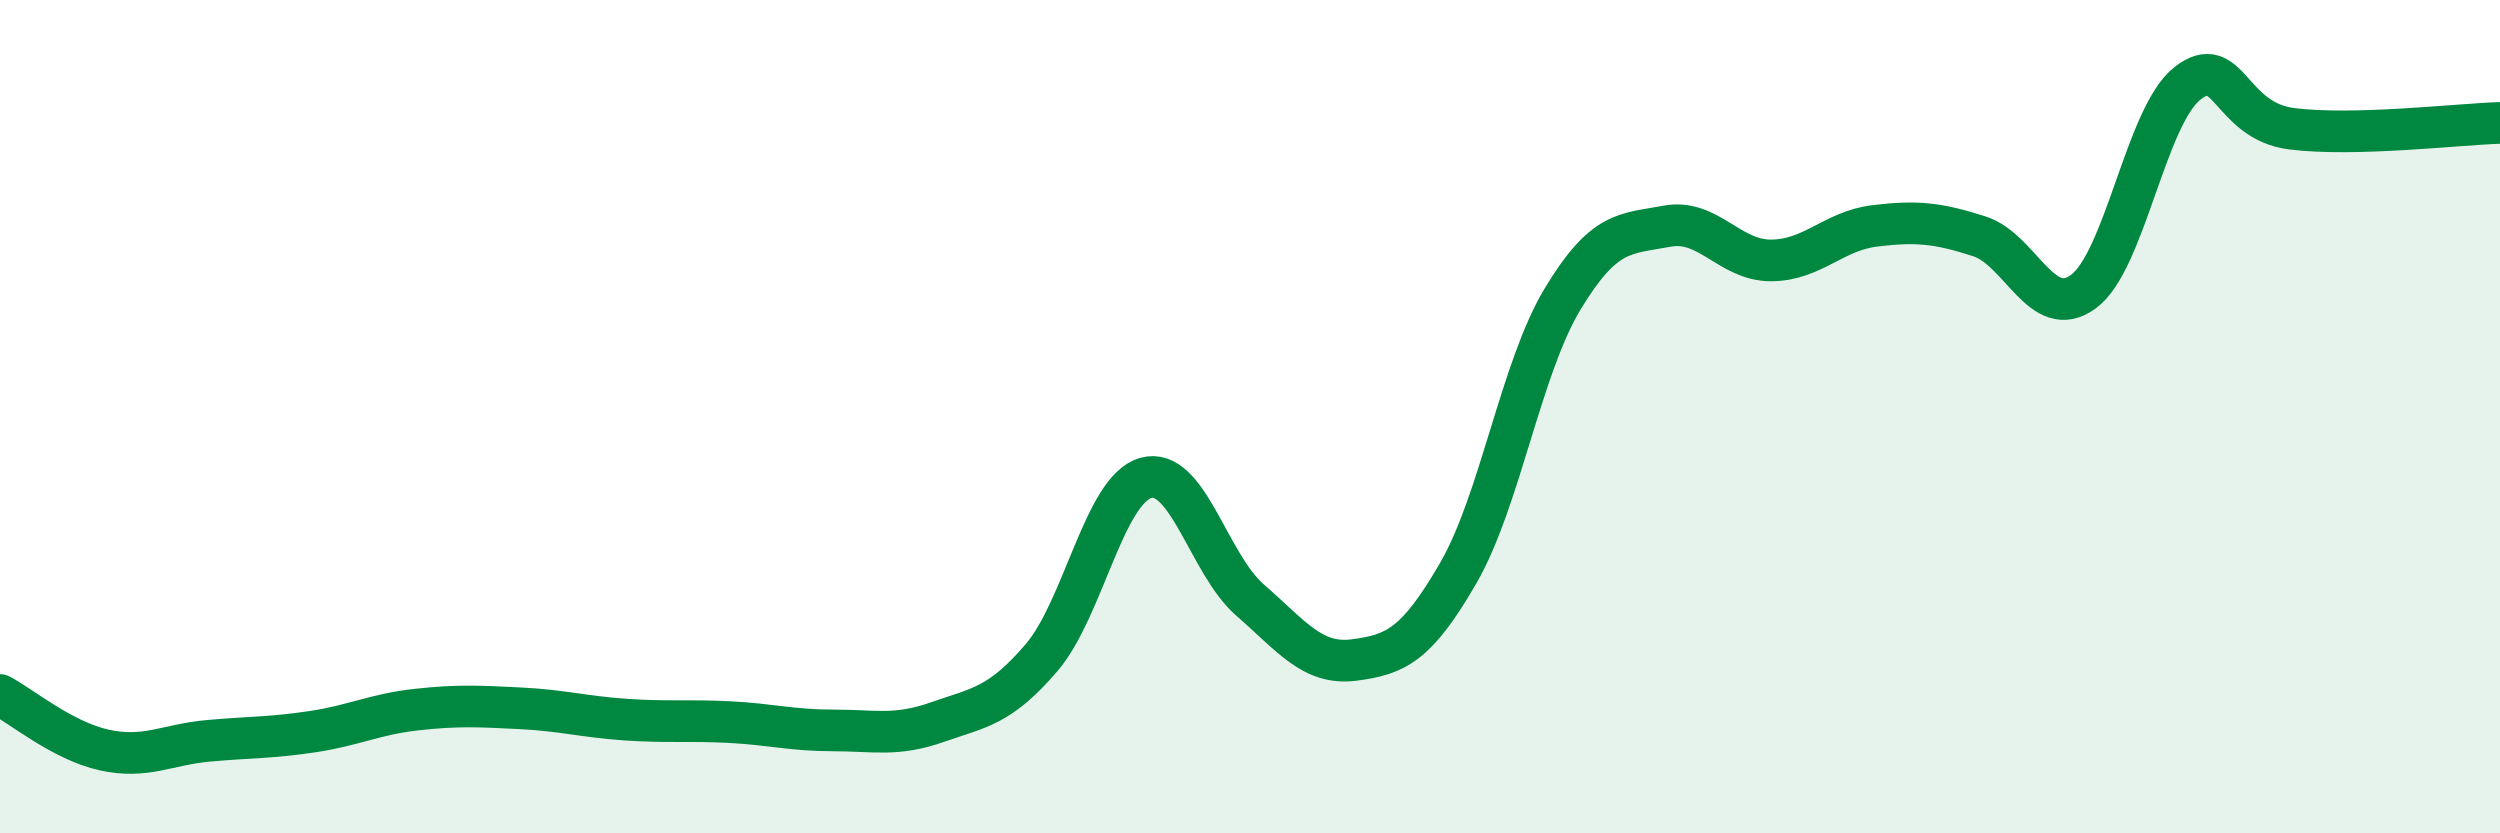
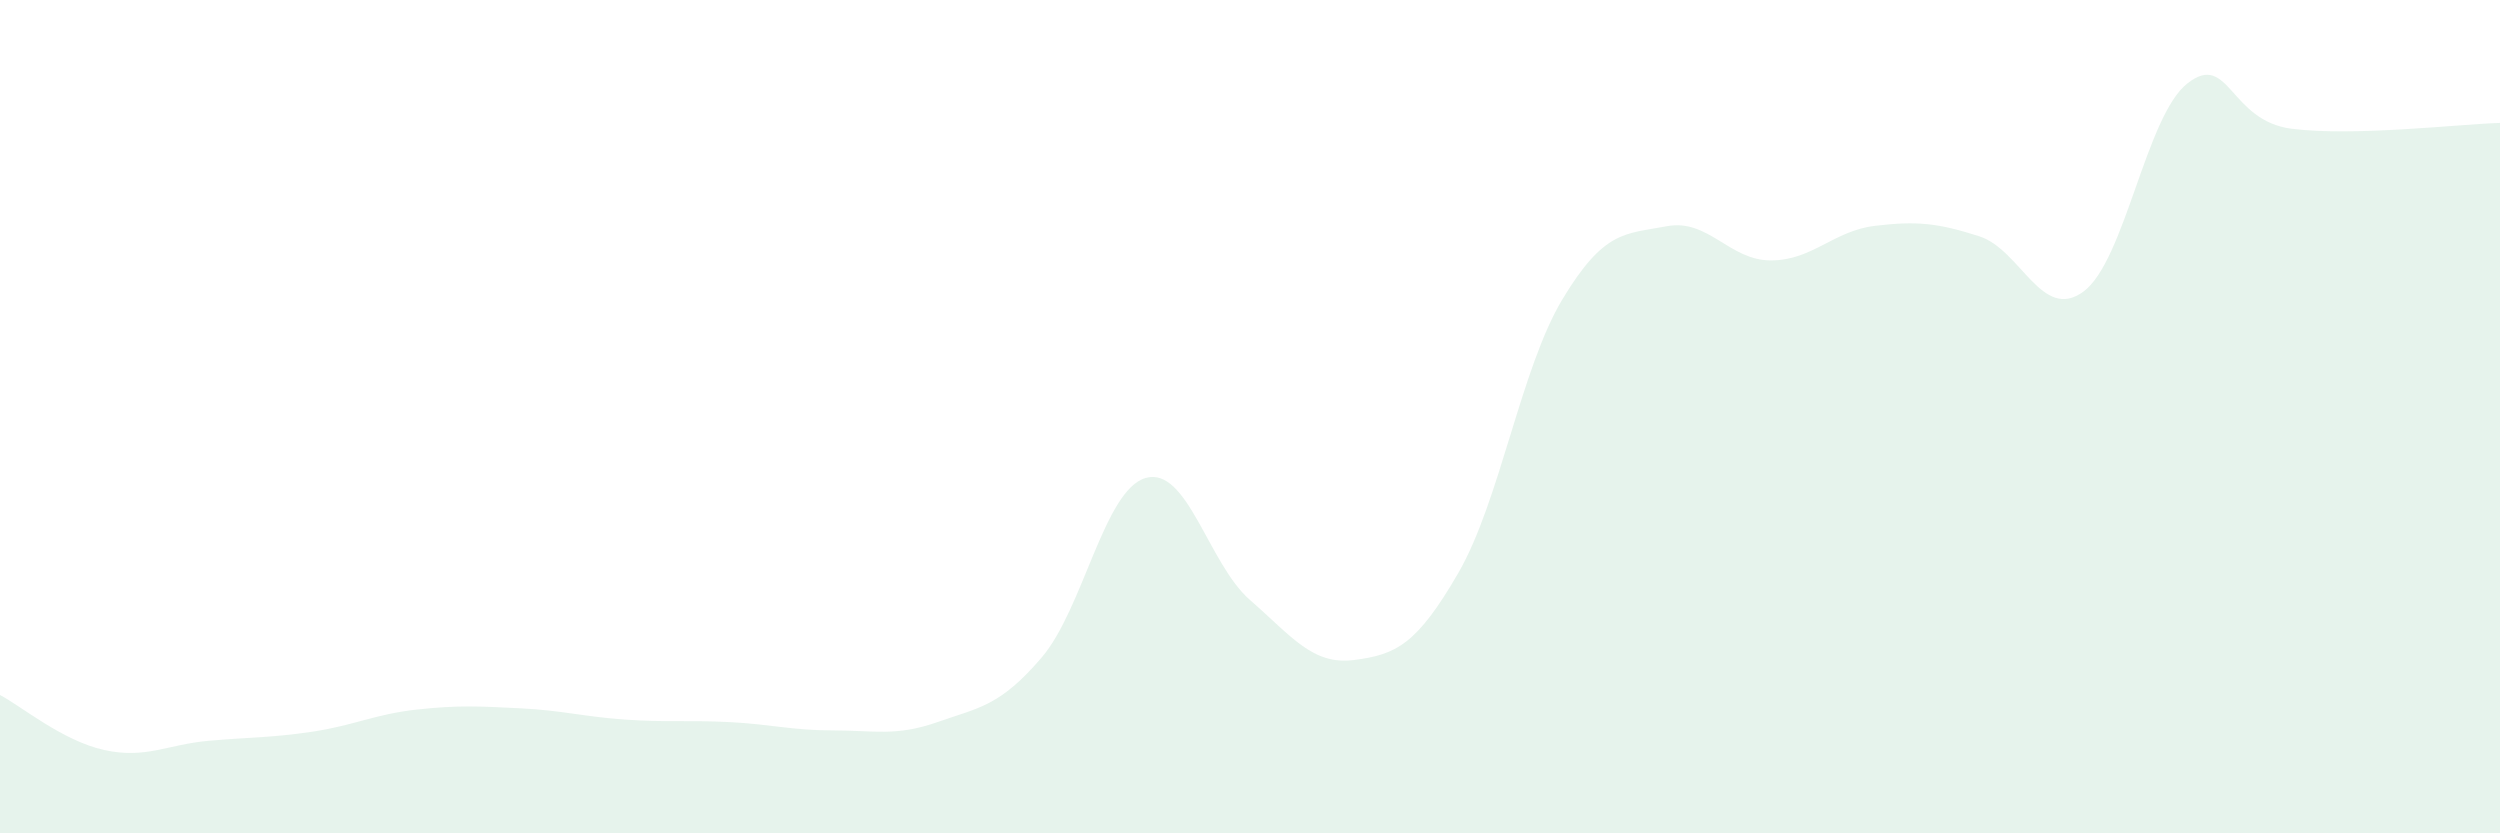
<svg xmlns="http://www.w3.org/2000/svg" width="60" height="20" viewBox="0 0 60 20">
  <path d="M 0,16.68 C 0.5,16.94 1.5,17.78 2.5,18 C 3.5,18.22 4,17.87 5,17.78 C 6,17.69 6.5,17.71 7.5,17.56 C 8.5,17.41 9,17.14 10,17.03 C 11,16.92 11.5,16.95 12.5,17 C 13.5,17.05 14,17.2 15,17.27 C 16,17.34 16.5,17.28 17.5,17.33 C 18.5,17.38 19,17.53 20,17.53 C 21,17.53 21.5,17.68 22.5,17.33 C 23.5,16.98 24,16.95 25,15.78 C 26,14.61 26.5,11.75 27.5,11.47 C 28.5,11.19 29,13.53 30,14.4 C 31,15.27 31.5,15.97 32.5,15.84 C 33.5,15.71 34,15.48 35,13.75 C 36,12.02 36.5,8.84 37.5,7.18 C 38.5,5.52 39,5.62 40,5.43 C 41,5.24 41.5,6.25 42.5,6.25 C 43.5,6.25 44,5.54 45,5.42 C 46,5.3 46.5,5.35 47.5,5.67 C 48.5,5.99 49,7.73 50,7 C 51,6.27 51.5,2.78 52.5,2 C 53.5,1.22 53.5,2.9 55,3.09 C 56.5,3.28 59,2.98 60,2.95L60 20L0 20Z" fill="#008740" opacity="0.1" stroke-linecap="round" stroke-linejoin="round" />
-   <path d="M 0,16.68 C 0.5,16.94 1.5,17.78 2.5,18 C 3.5,18.22 4,17.87 5,17.78 C 6,17.69 6.5,17.71 7.5,17.56 C 8.5,17.41 9,17.14 10,17.03 C 11,16.92 11.5,16.95 12.5,17 C 13.5,17.05 14,17.2 15,17.27 C 16,17.34 16.5,17.28 17.5,17.33 C 18.5,17.38 19,17.53 20,17.53 C 21,17.53 21.5,17.68 22.5,17.33 C 23.5,16.98 24,16.95 25,15.78 C 26,14.61 26.5,11.75 27.5,11.47 C 28.5,11.19 29,13.53 30,14.4 C 31,15.27 31.5,15.97 32.5,15.84 C 33.5,15.71 34,15.48 35,13.75 C 36,12.02 36.5,8.84 37.5,7.18 C 38.5,5.52 39,5.62 40,5.43 C 41,5.24 41.5,6.25 42.5,6.25 C 43.5,6.25 44,5.54 45,5.42 C 46,5.3 46.5,5.35 47.5,5.67 C 48.5,5.99 49,7.73 50,7 C 51,6.27 51.5,2.78 52.5,2 C 53.5,1.22 53.5,2.9 55,3.09 C 56.5,3.28 59,2.98 60,2.95" stroke="#008740" stroke-width="1" fill="none" stroke-linecap="round" stroke-linejoin="round" />
</svg>